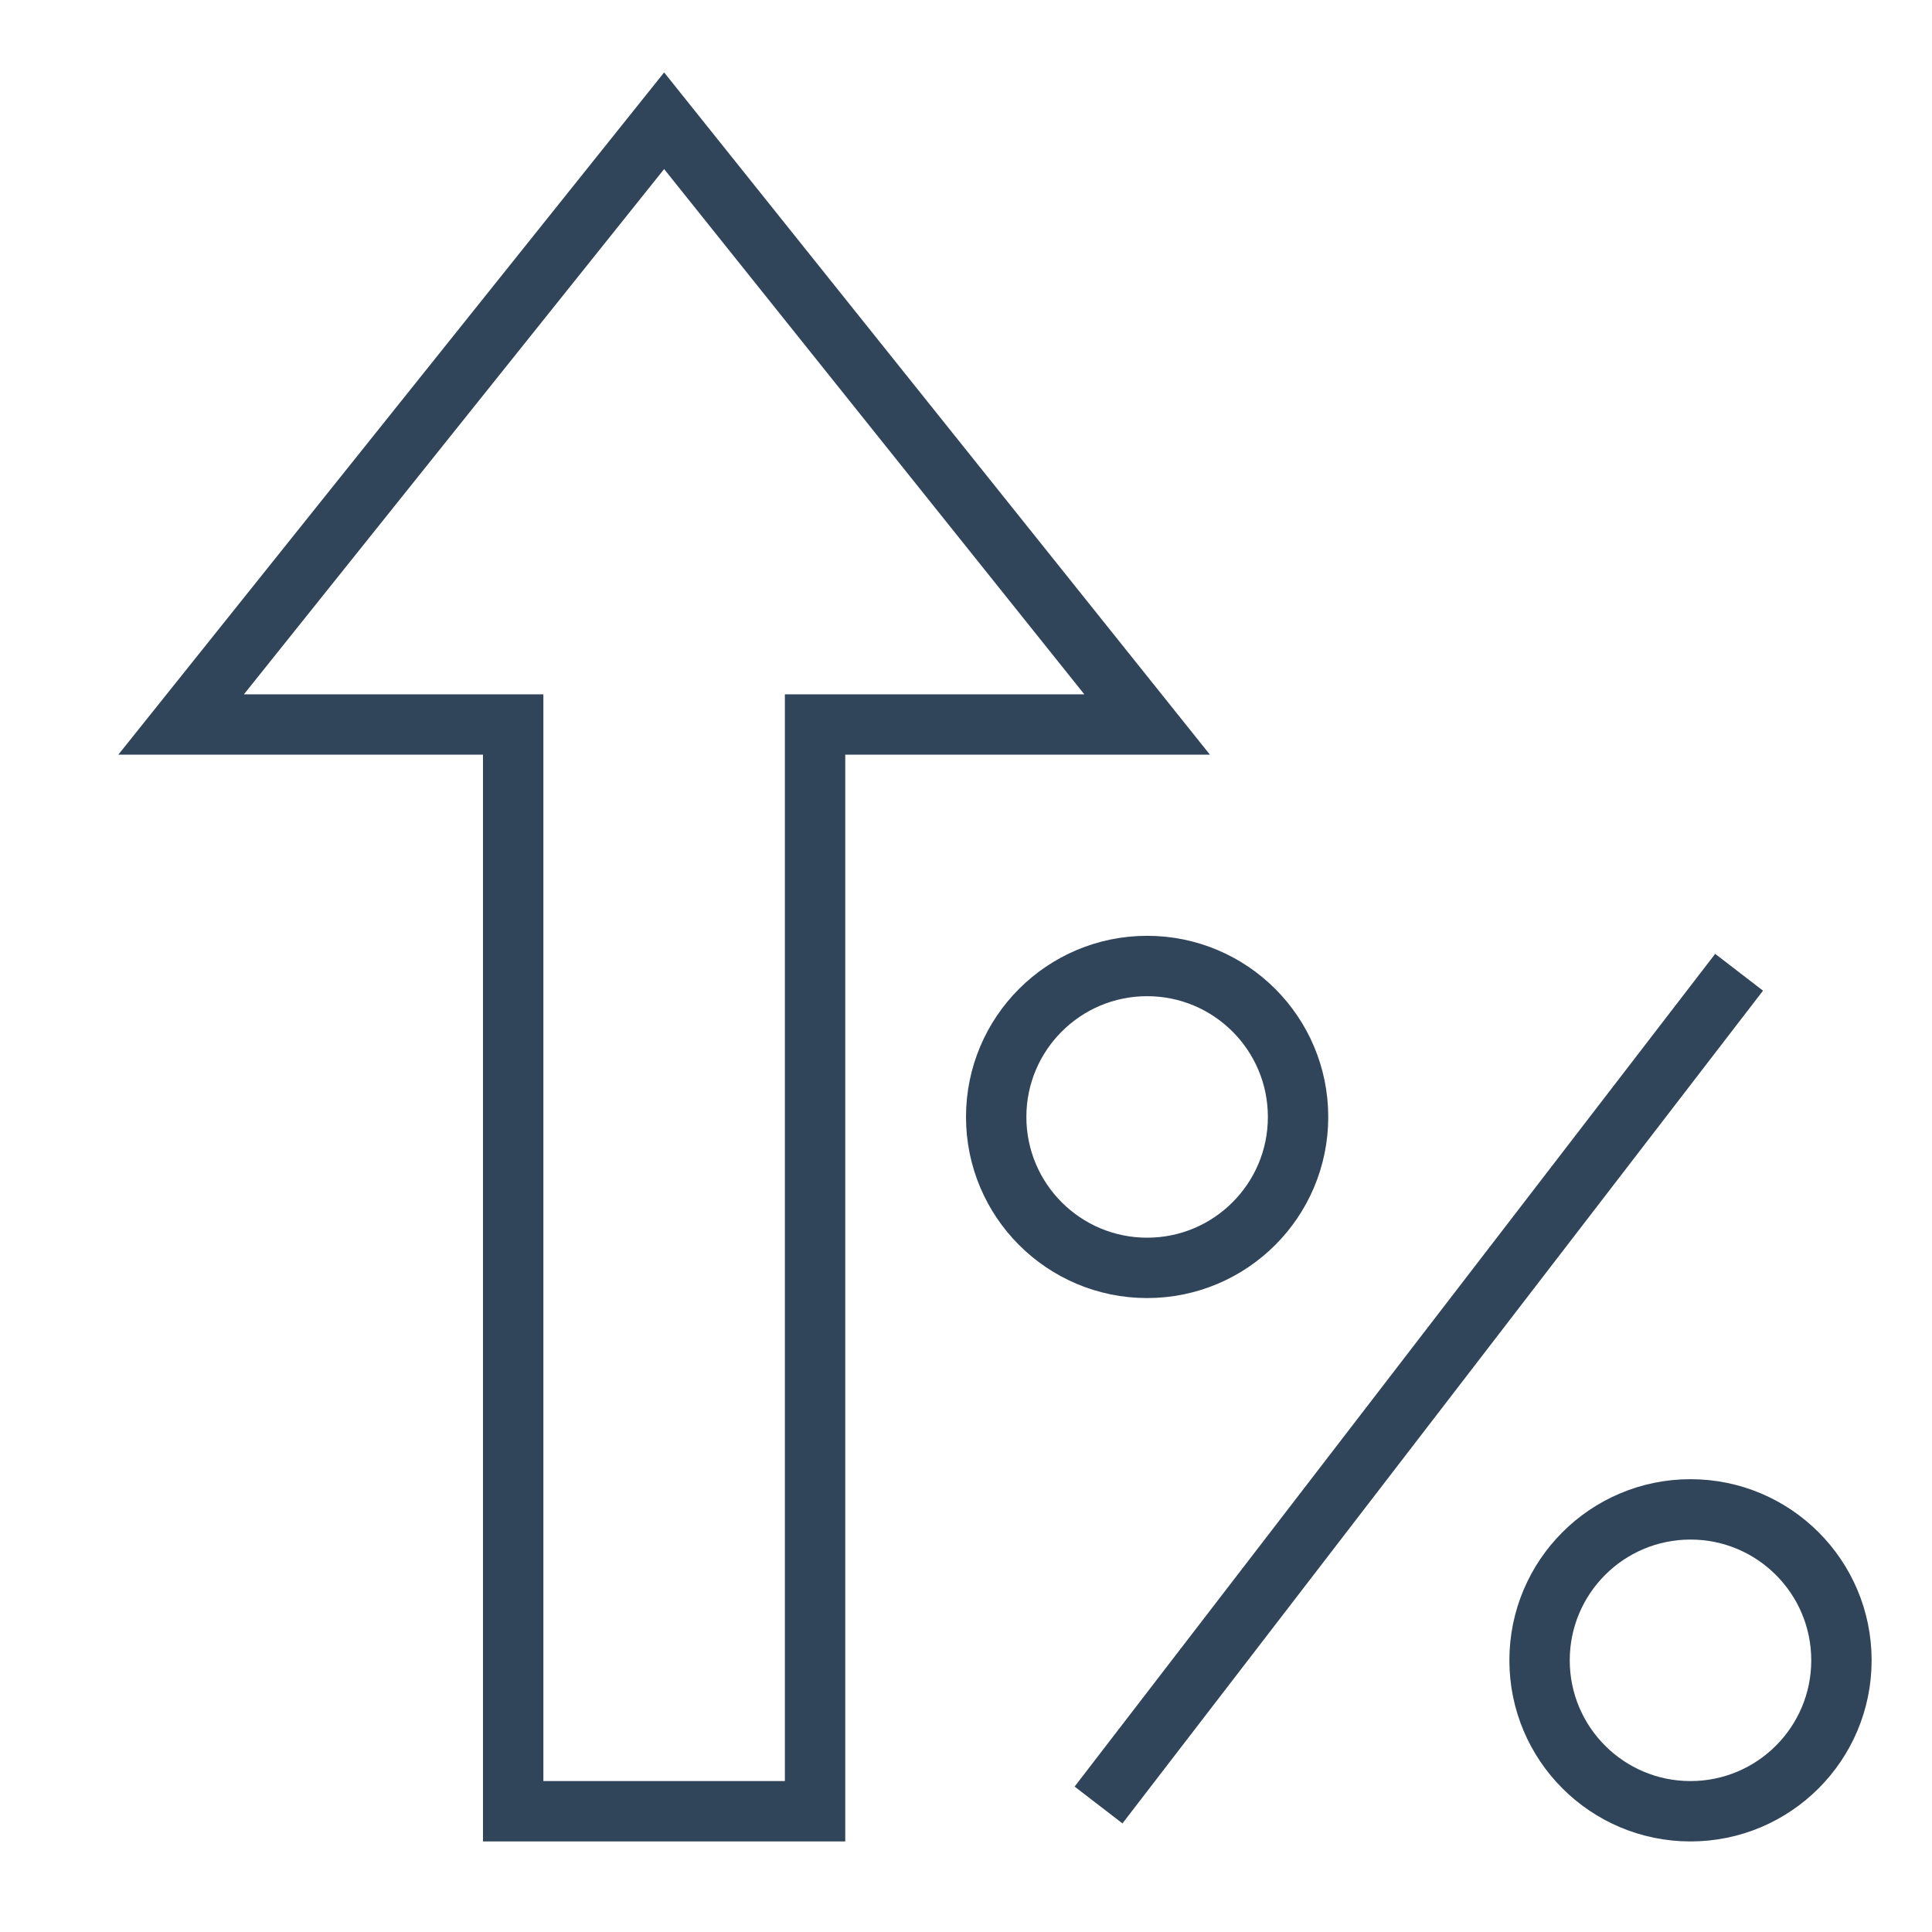
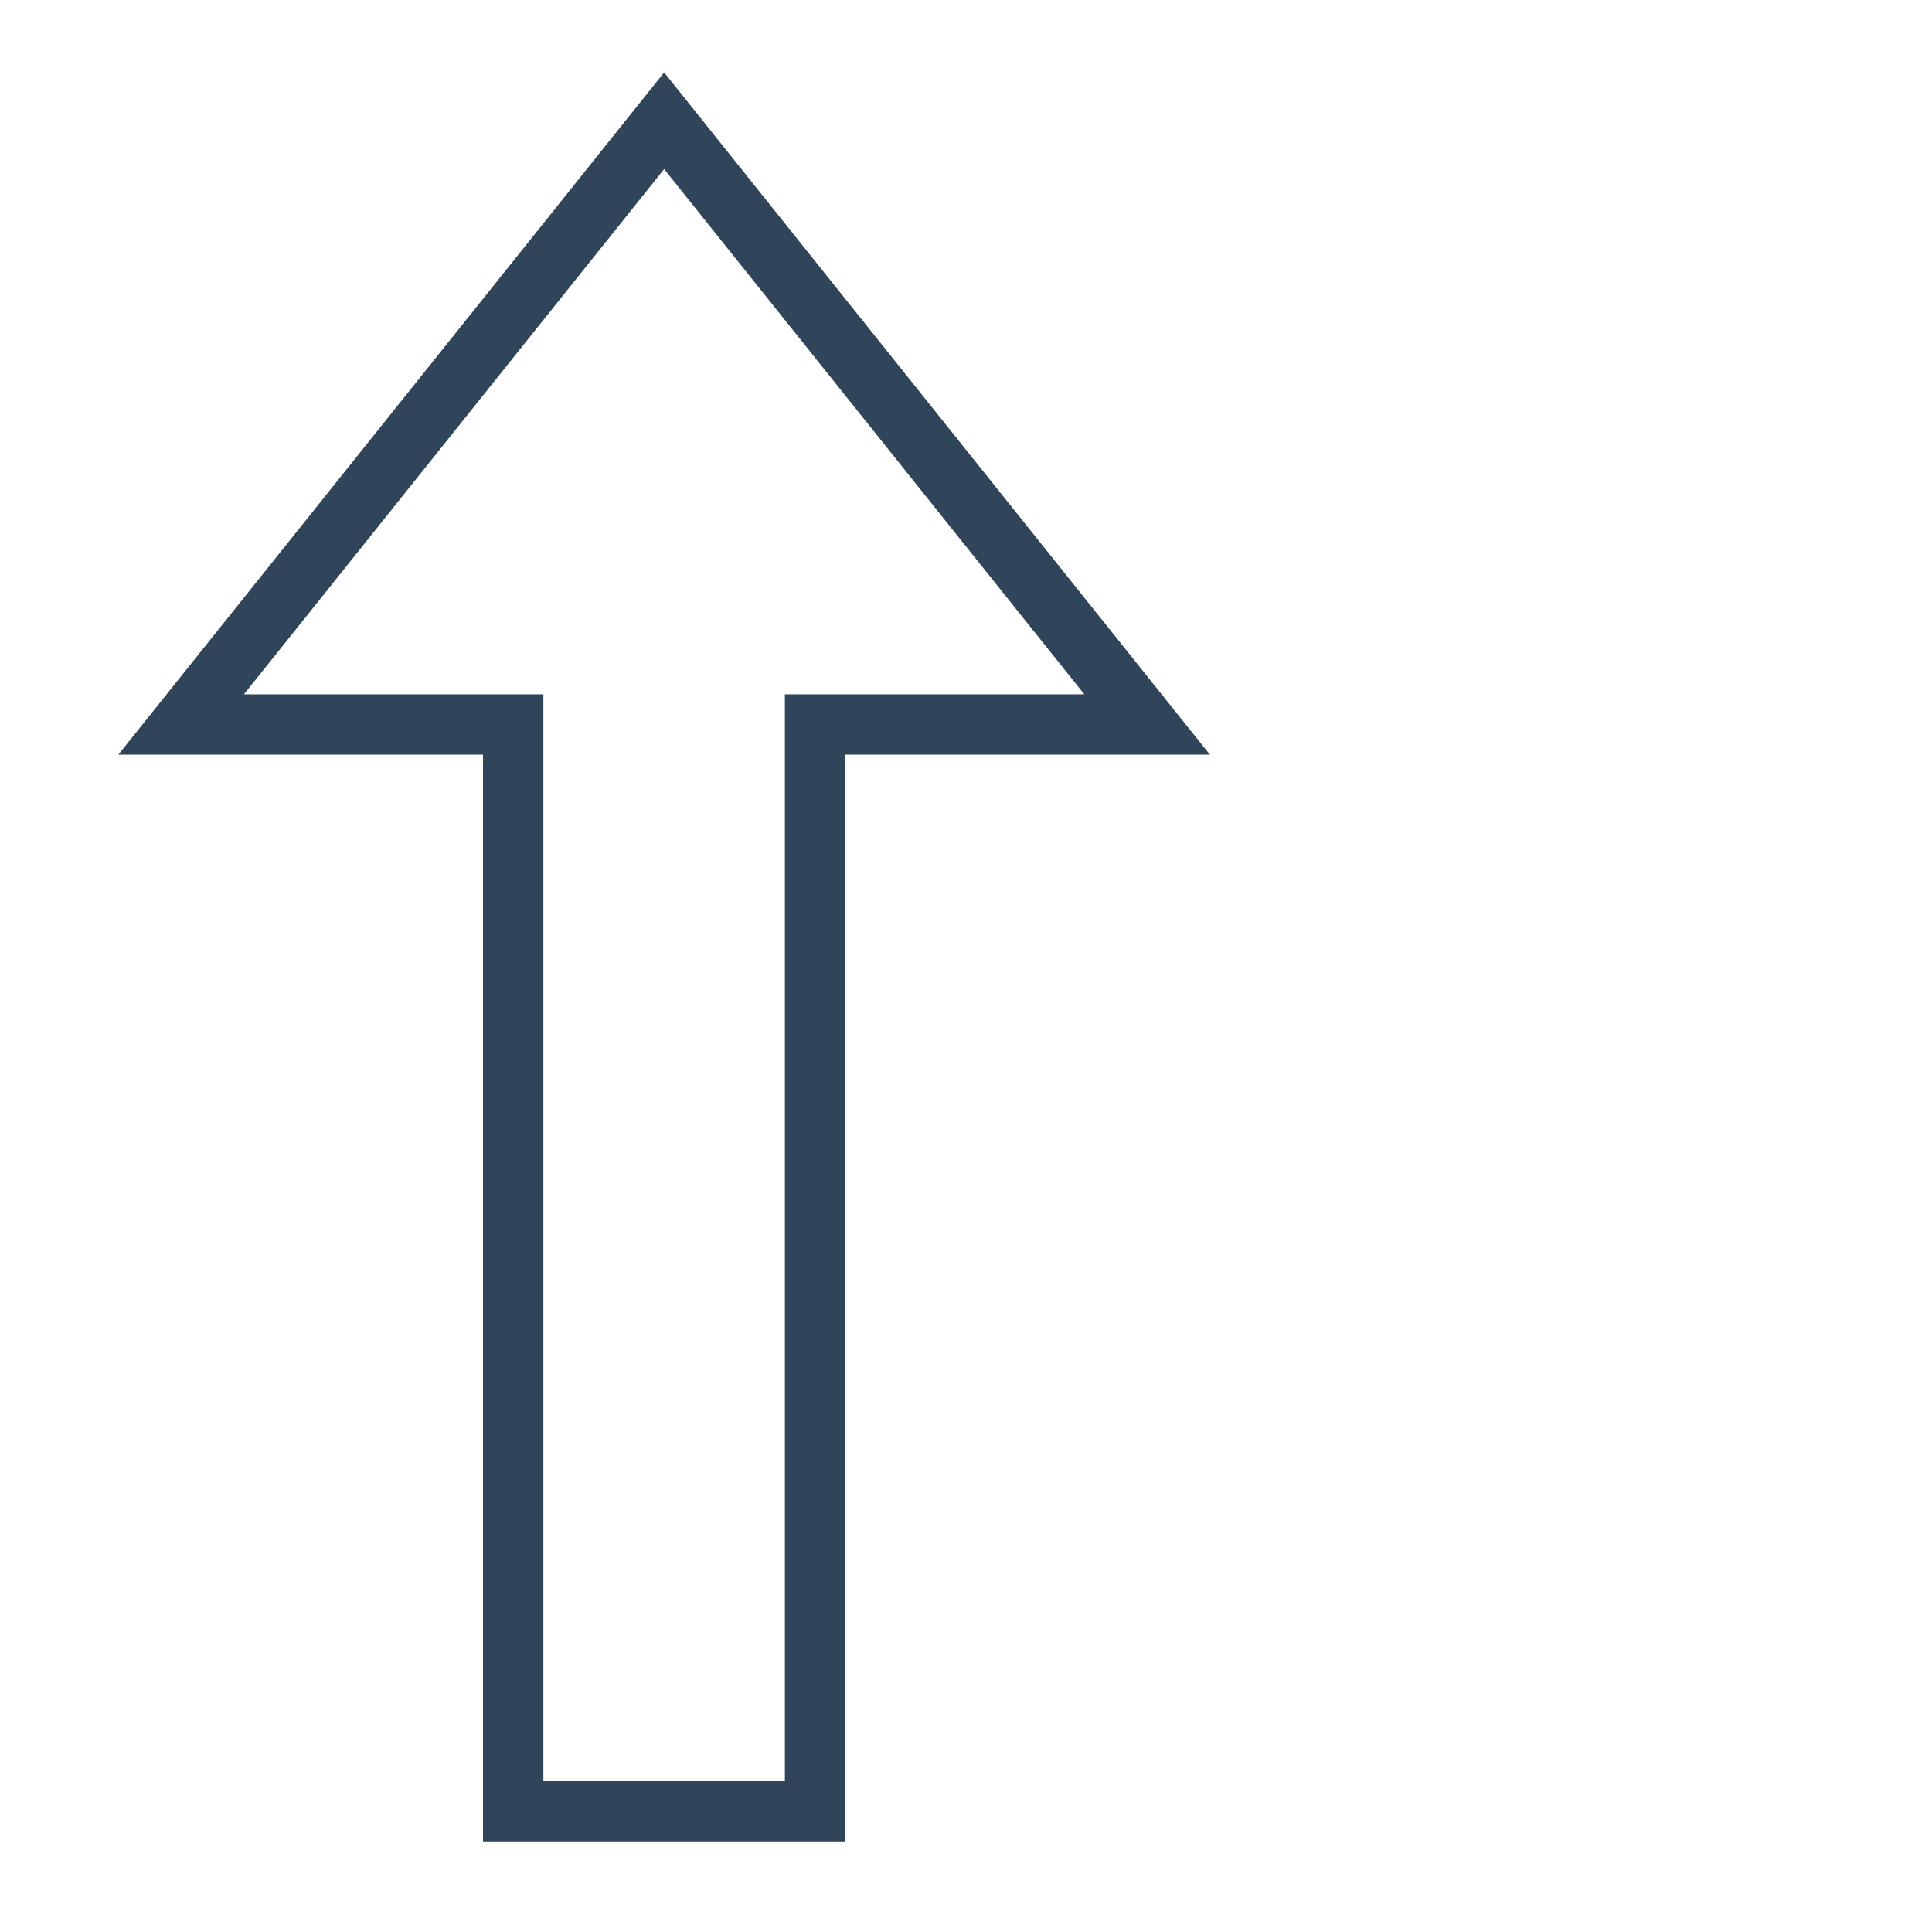
<svg xmlns="http://www.w3.org/2000/svg" height="64" width="64" viewBox="0 0 64 64">
  <title>64 rate up</title>
  <g stroke-linecap="square" stroke-miterlimit="10" fill="#31455a" stroke-linejoin="miter" class="nc-icon-wrapper">
-     <circle data-color="color-2" cx="38" cy="37" r="5" fill="none" stroke="#31455a" stroke-width="2" />
-     <circle data-color="color-2" cx="56" cy="55" r="5" fill="none" stroke="#31455a" stroke-width="2" />
-     <line data-color="color-2" x1="37" y1="59" x2="57" y2="33" fill="none" stroke="#31455a" stroke-width="2" />
    <polygon points="27 24 38 24 22 4 6 24 17 24 17 60 27 60 27 24" fill="none" stroke="#31455a" stroke-width="2" />
  </g>
</svg>